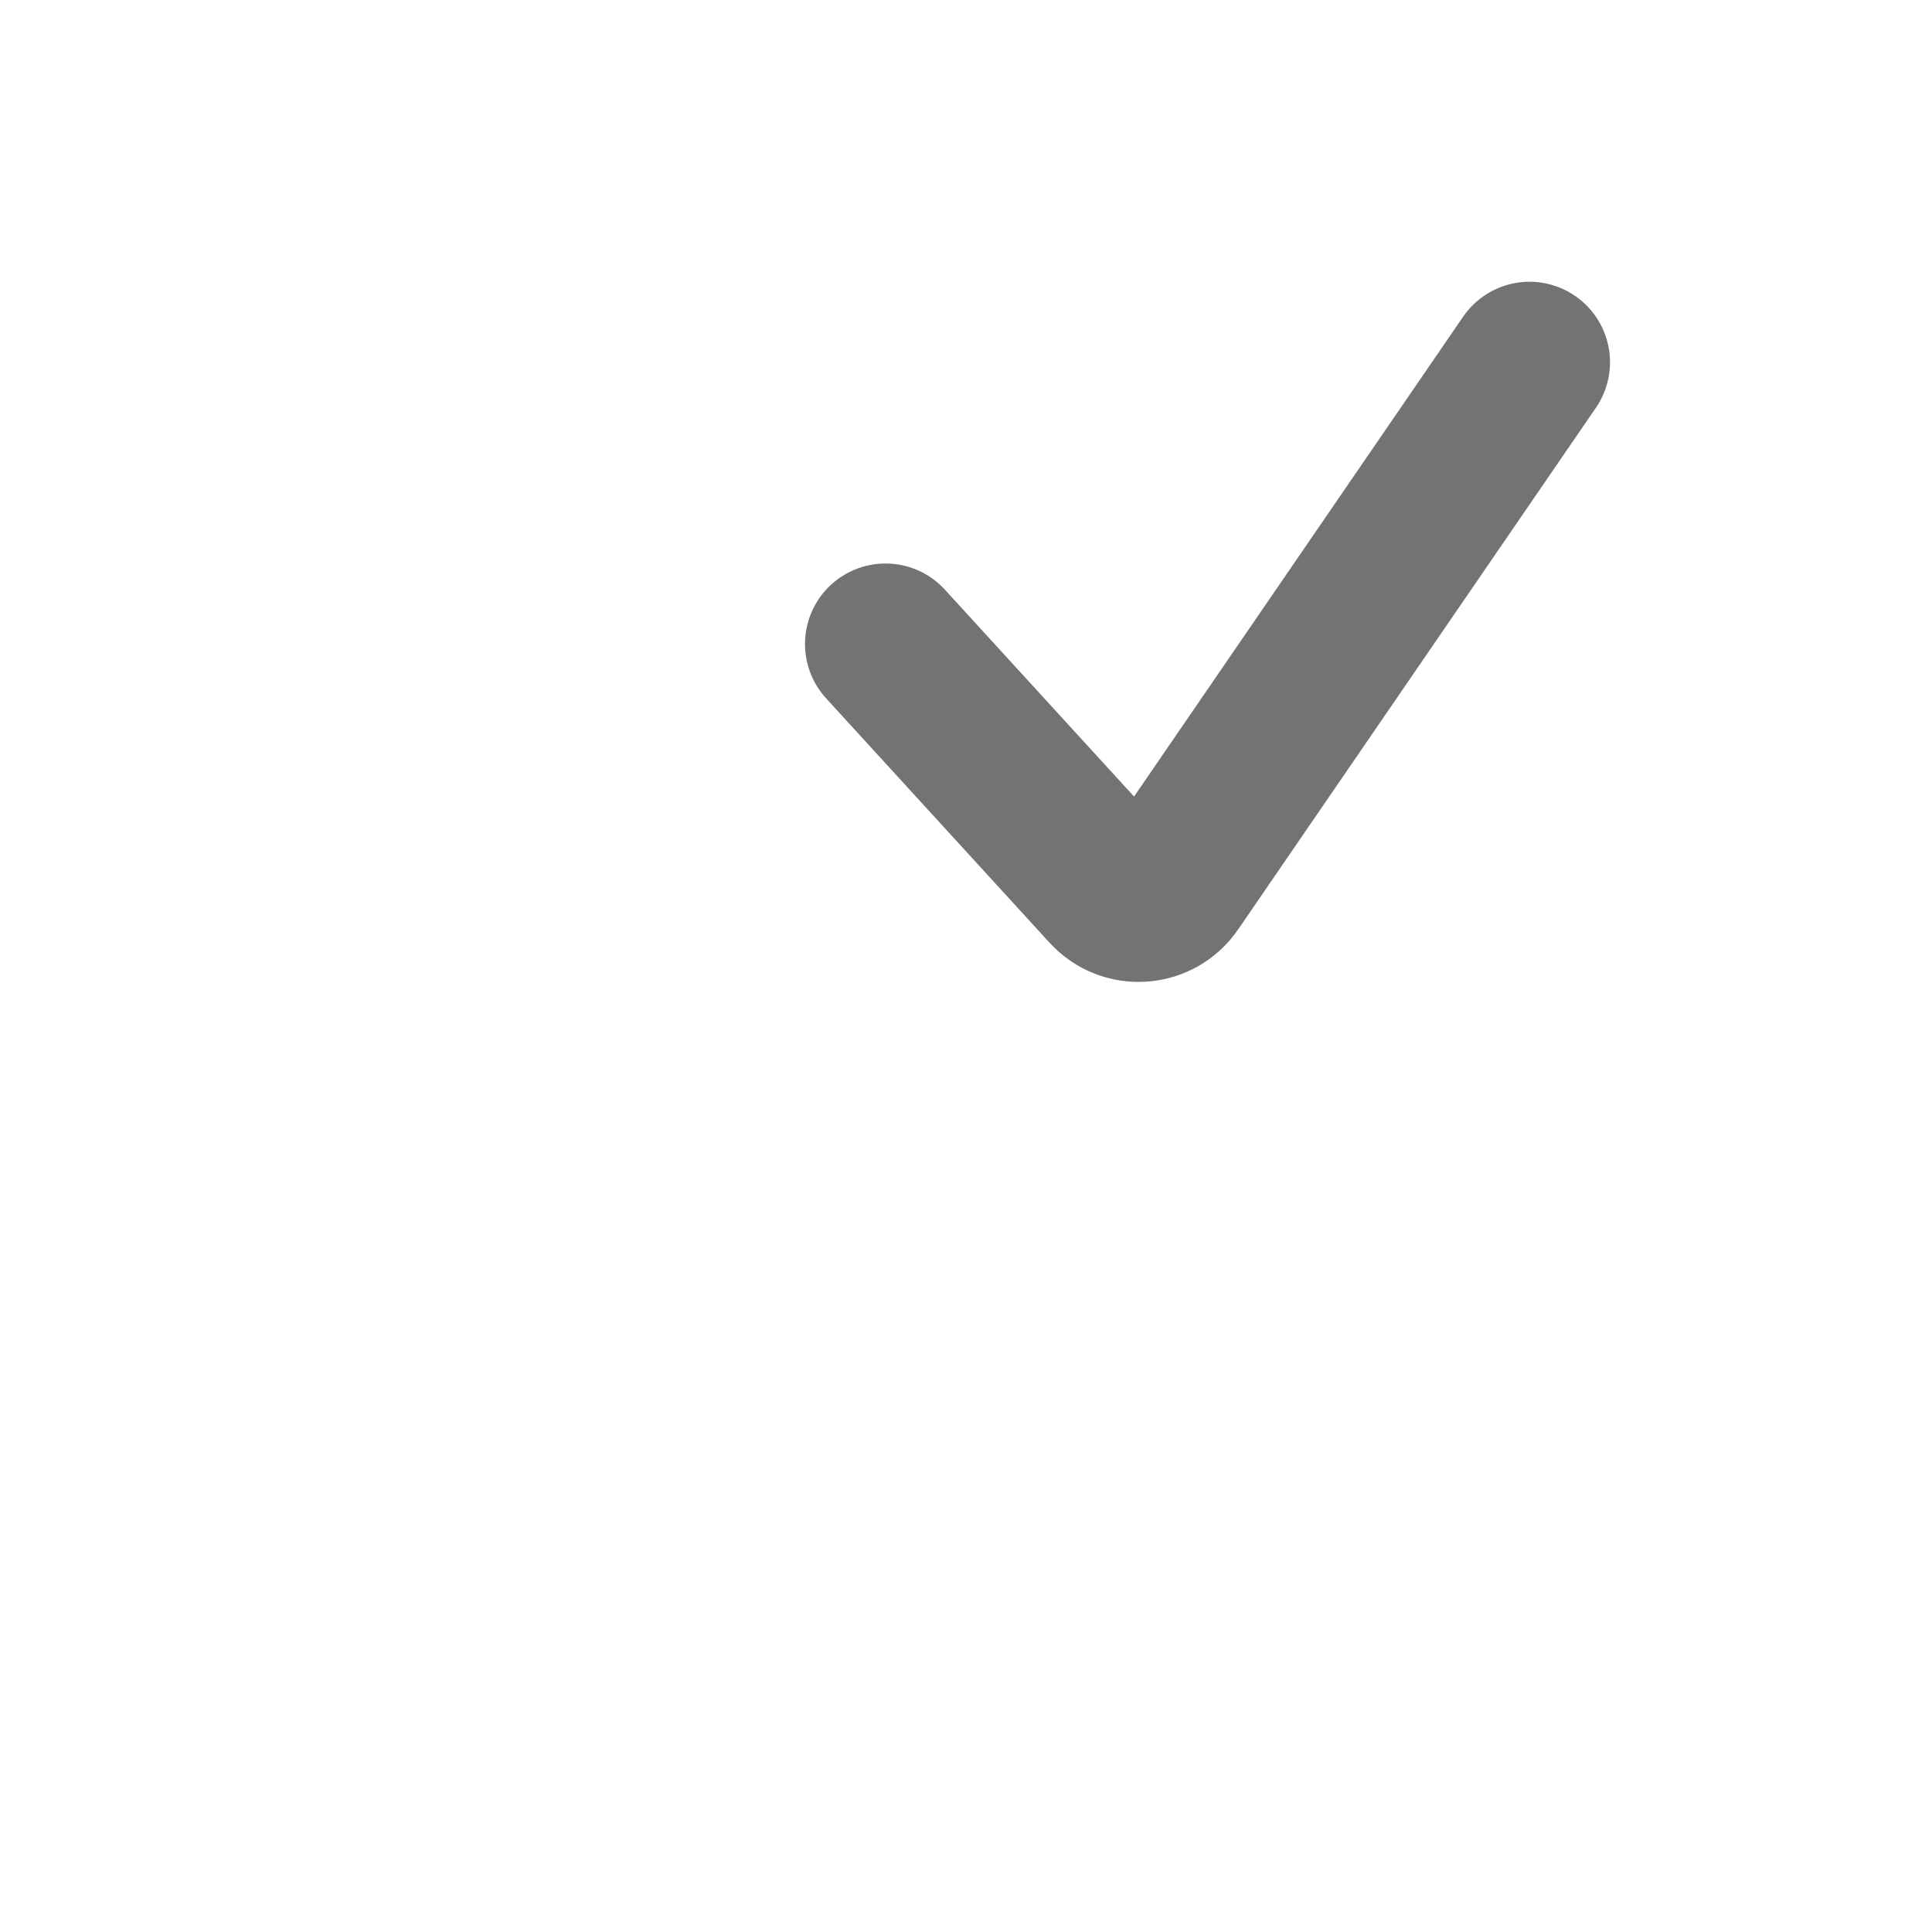
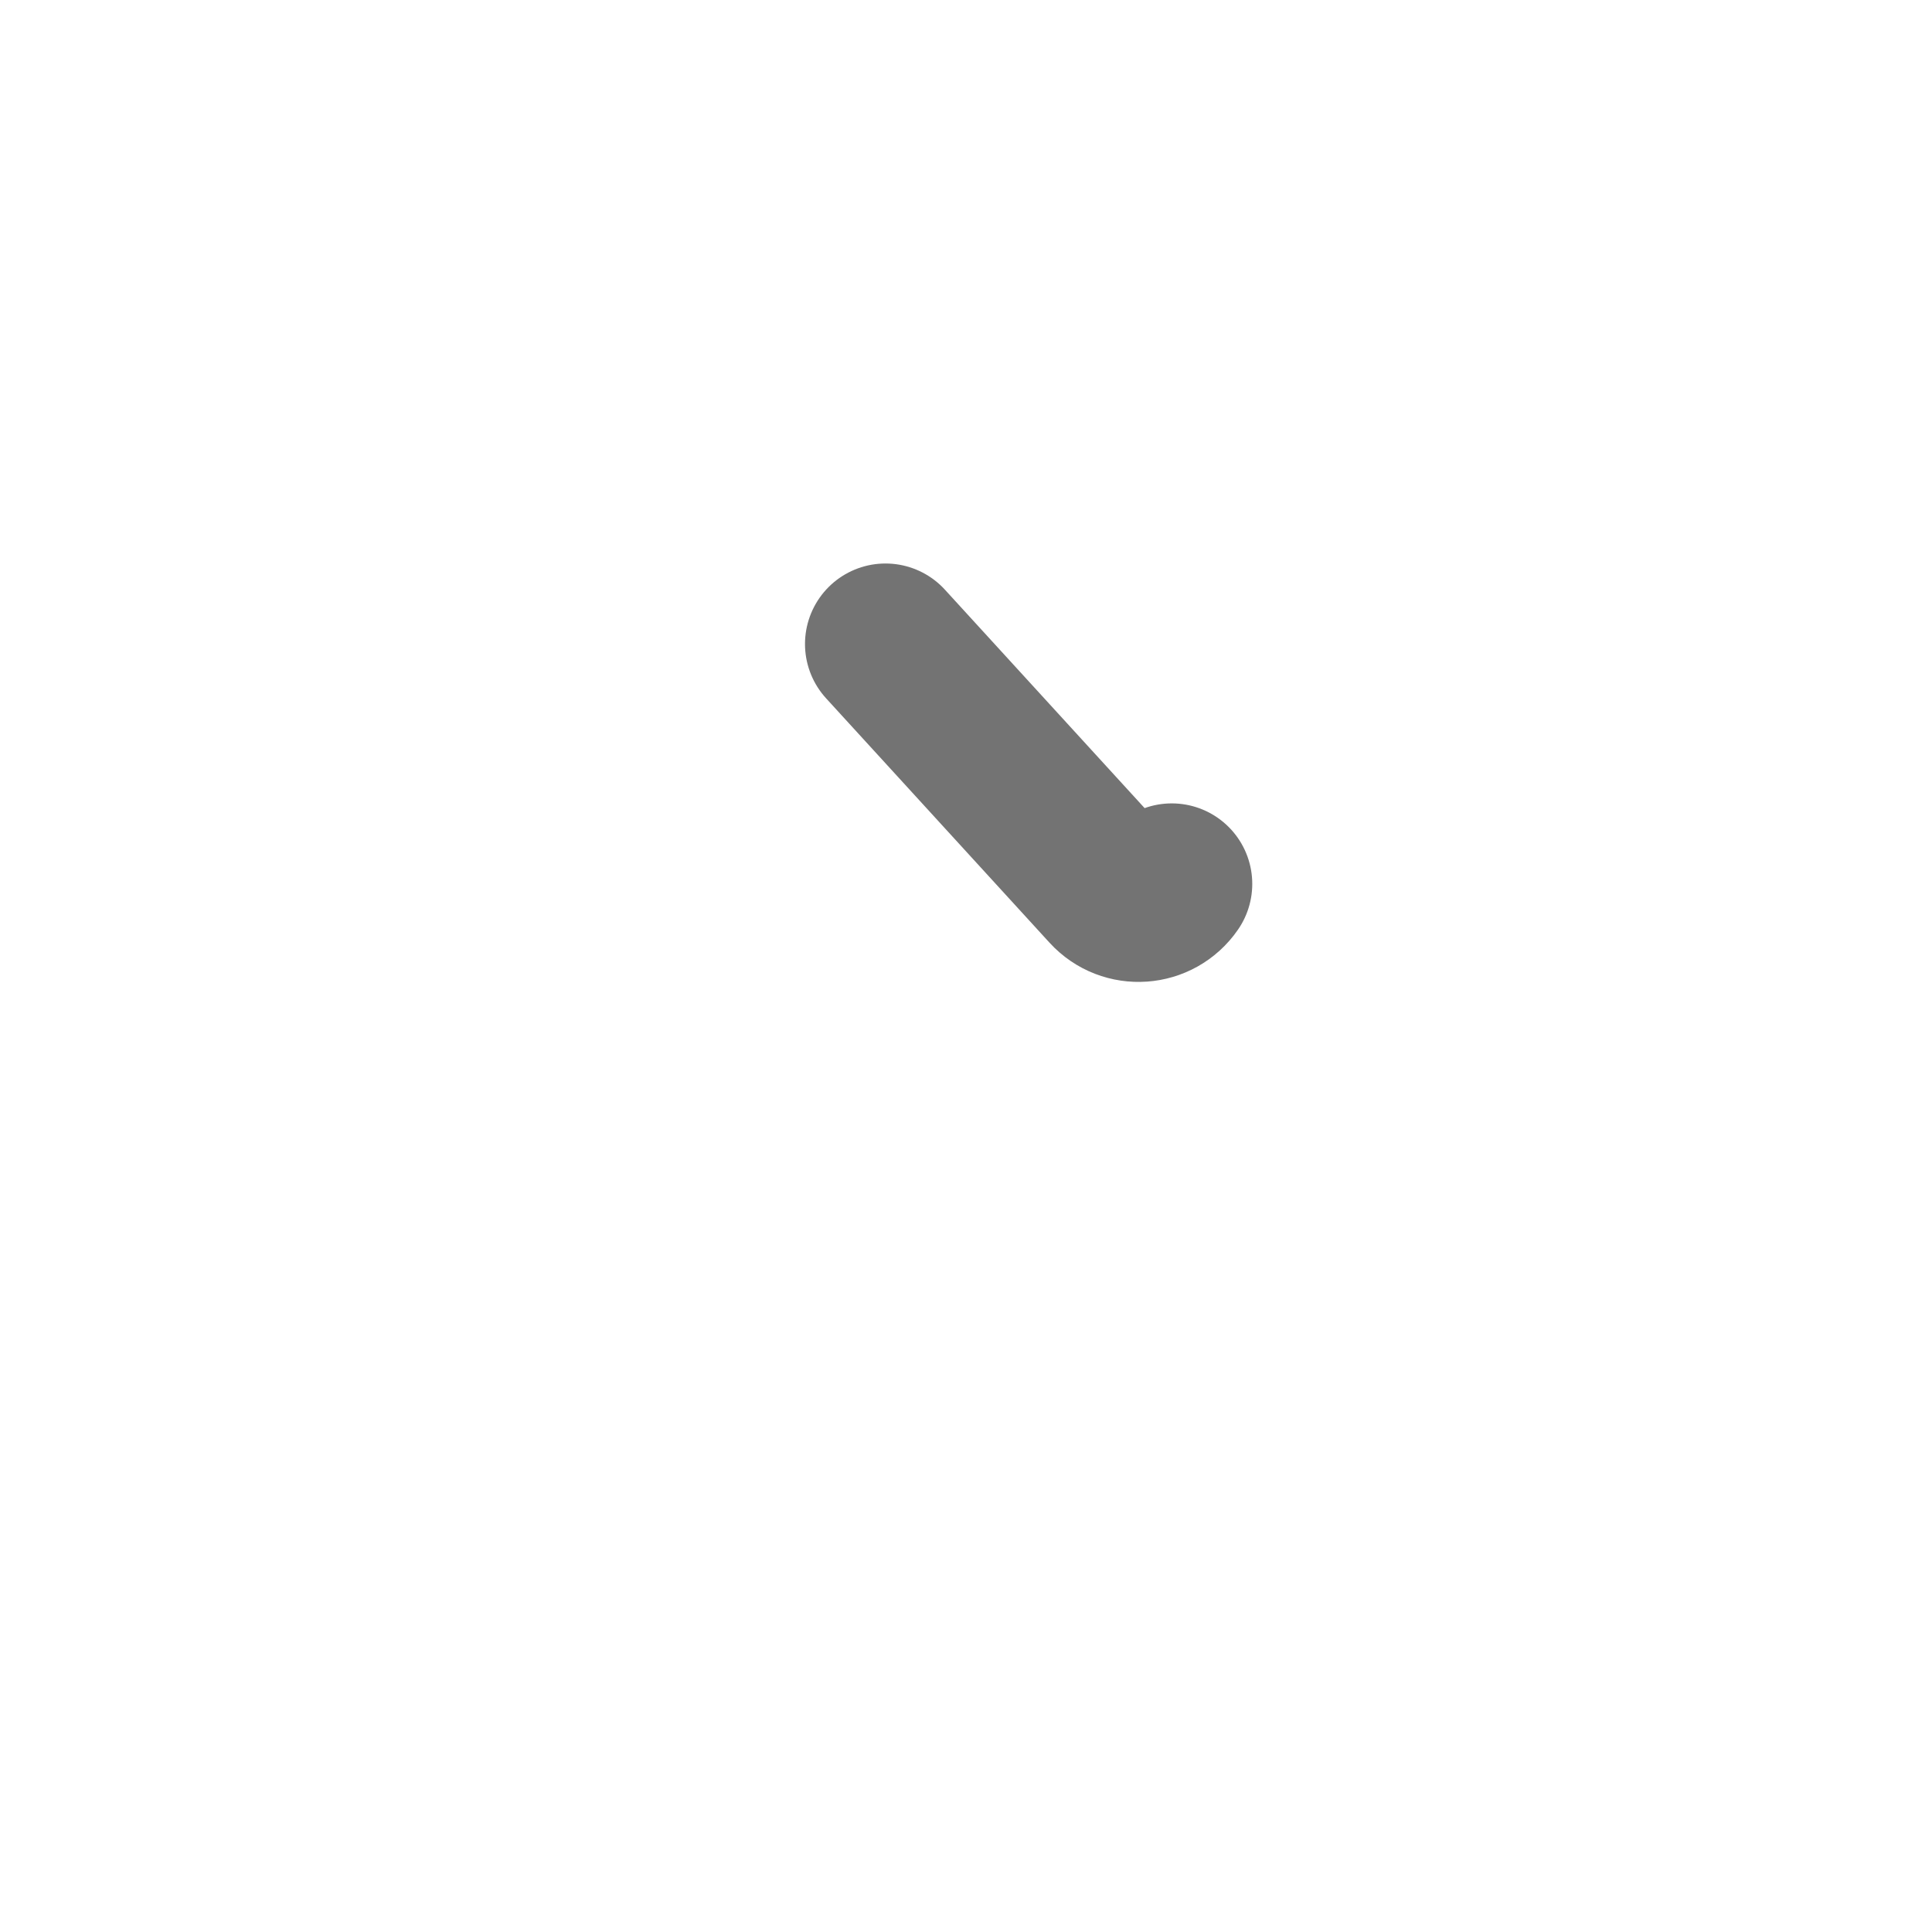
<svg xmlns="http://www.w3.org/2000/svg" fill="none" height="100%" overflow="visible" preserveAspectRatio="none" style="display: block;" viewBox="0 0 24 24" width="100%">
  <g id="Checkmark">
-     <path d="M11 8L13.775 11.035C13.992 11.273 14.374 11.246 14.556 10.98L19 4.5" id="Vector 4" stroke="black" stroke-linecap="round" stroke-opacity="0.55" stroke-width="2" />
+     <path d="M11 8L13.775 11.035C13.992 11.273 14.374 11.246 14.556 10.98" id="Vector 4" stroke="black" stroke-linecap="round" stroke-opacity="0.55" stroke-width="2" />
  </g>
</svg>